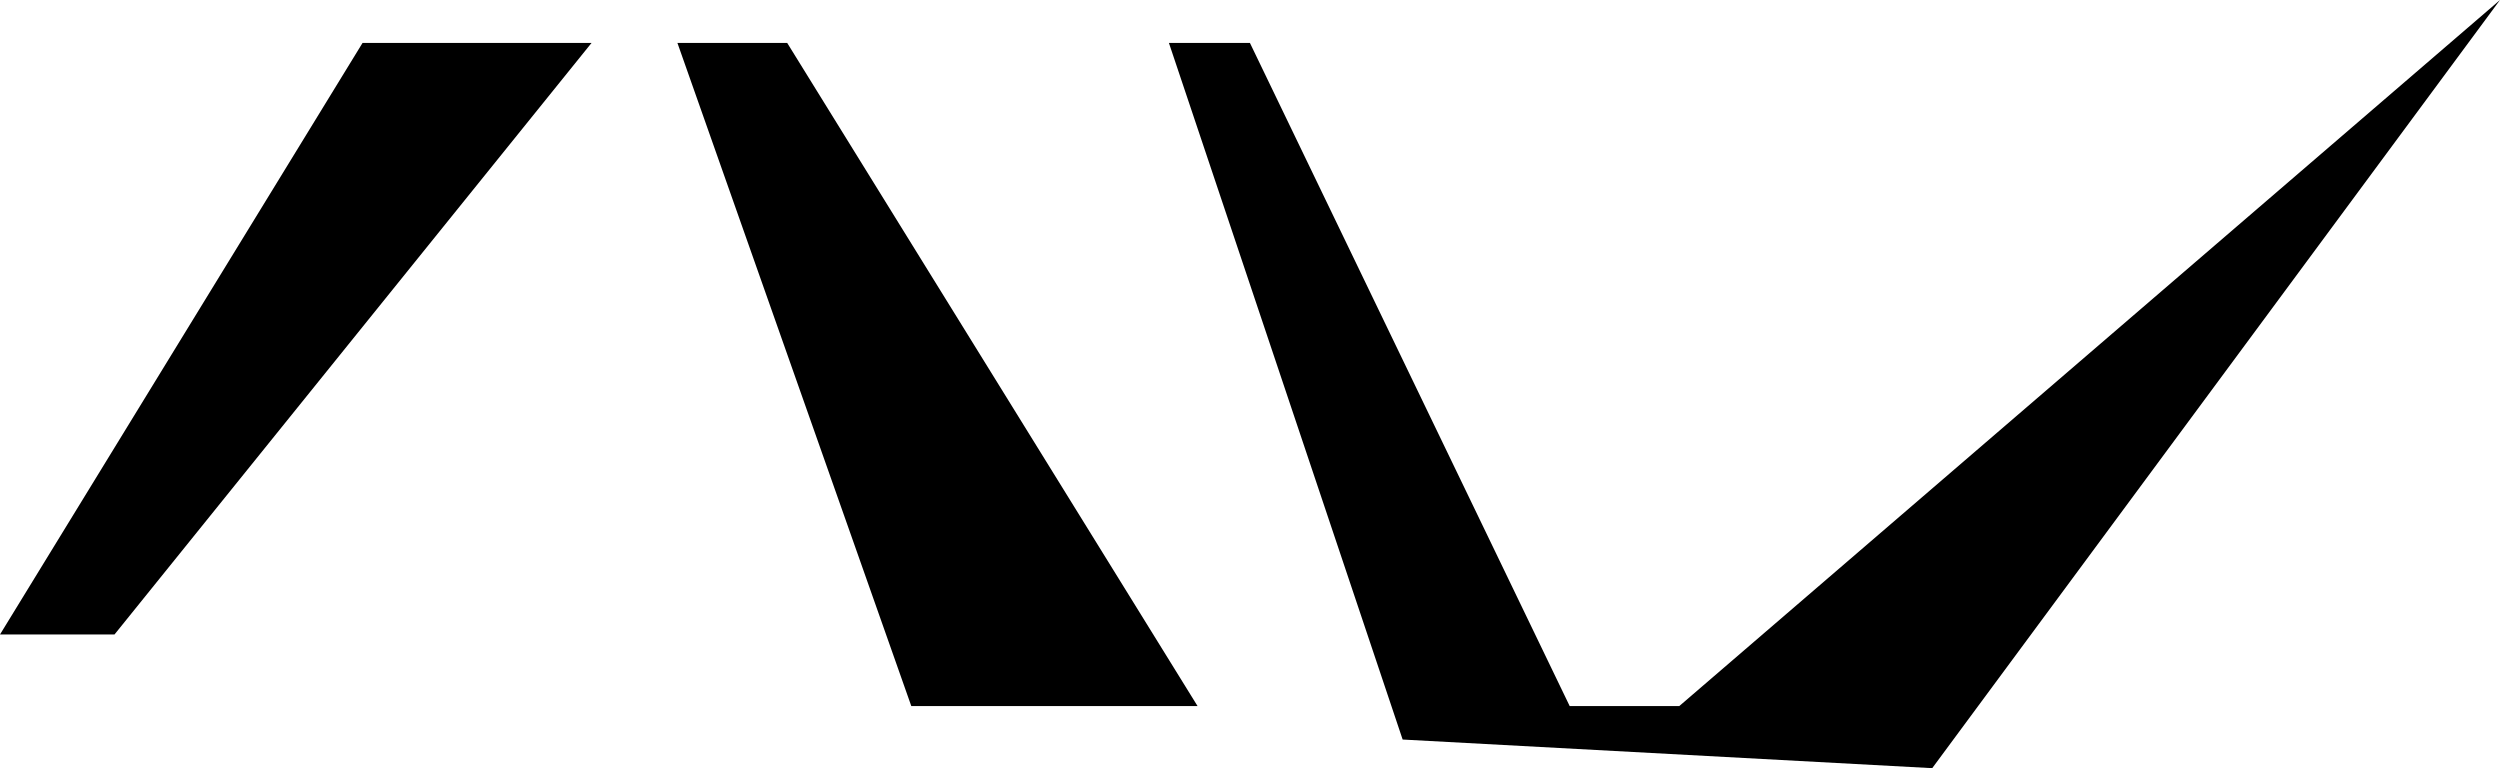
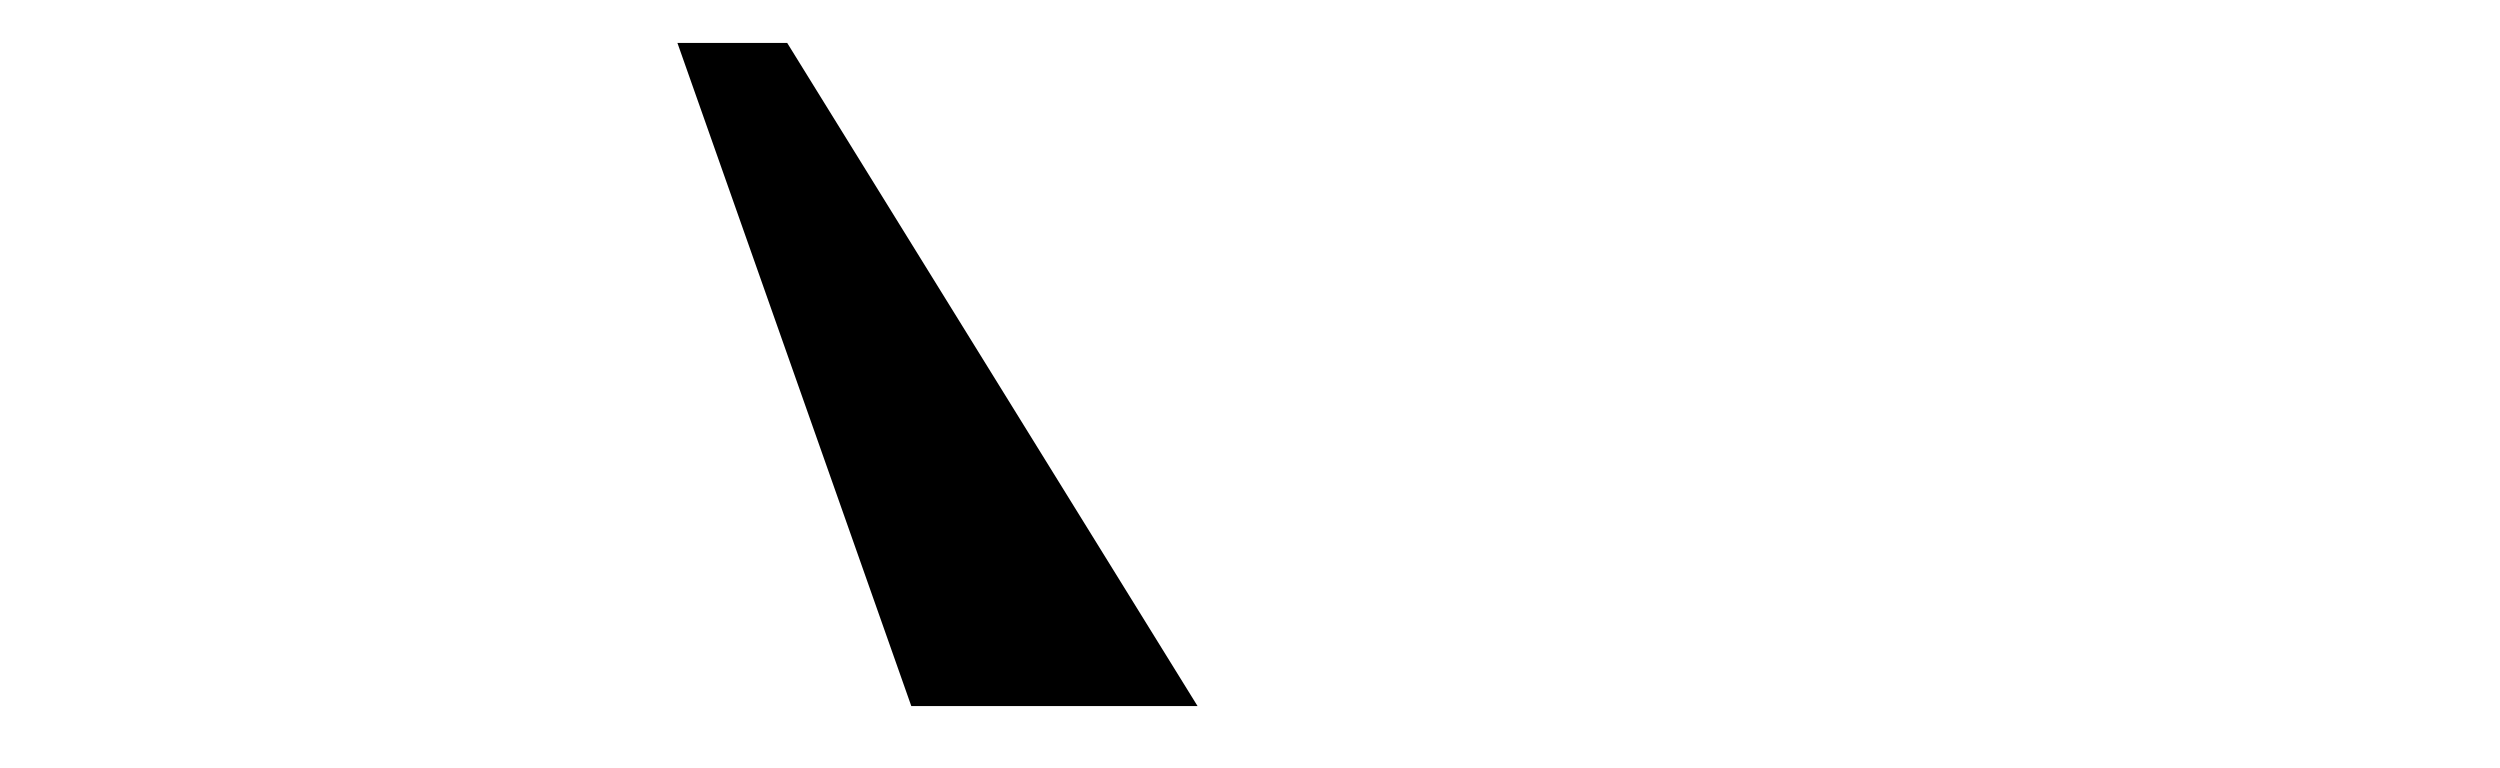
<svg xmlns="http://www.w3.org/2000/svg" viewBox="0 0 174.67 53.67">
  <title>Asset 82</title>
  <g id="Layer_2" data-name="Layer 2">
    <g id="Layer_1-2" data-name="Layer 1">
-       <polygon points="25.33 3 41.33 3 8 44.33 0 44.33 25.33 3" />
      <polygon points="47.33 3 55 3 83.67 49.33 63.67 49.33 47.33 3" />
-       <polygon points="81.67 3 87.33 3 109.67 49.33 117.33 49.33 174.67 0 135 53.67 98 51.67 81.67 3" />
    </g>
  </g>
</svg>